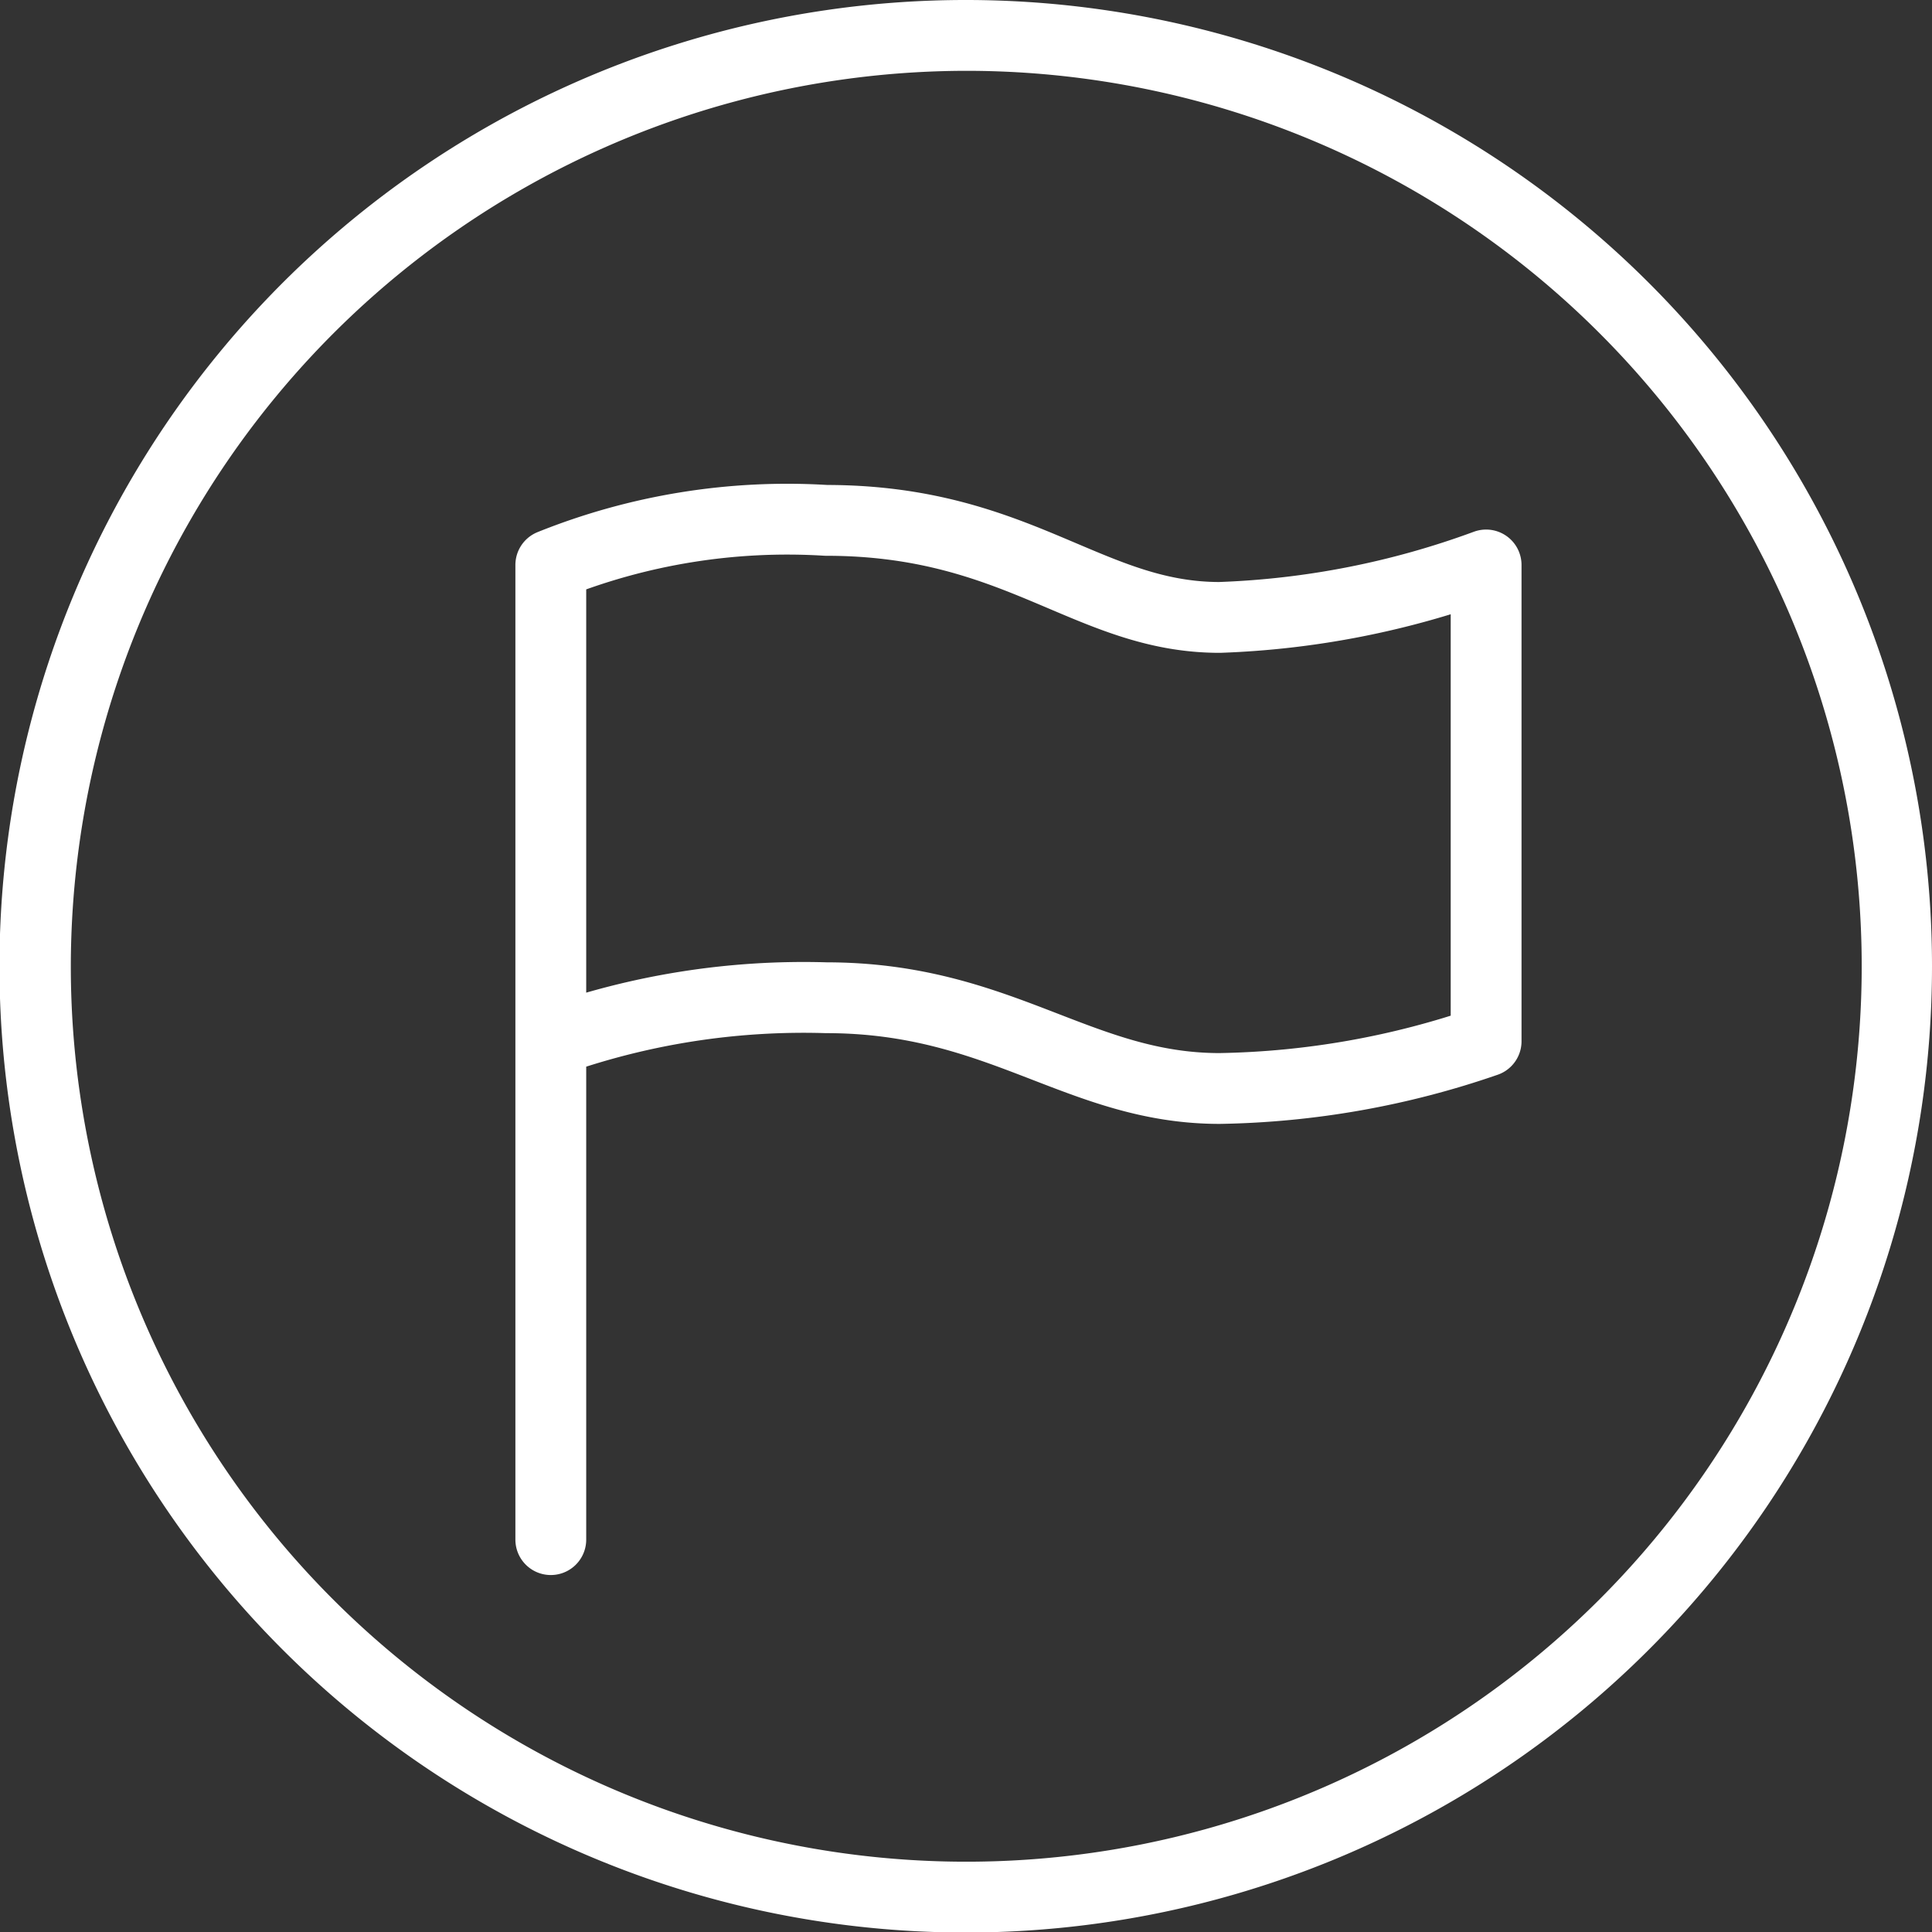
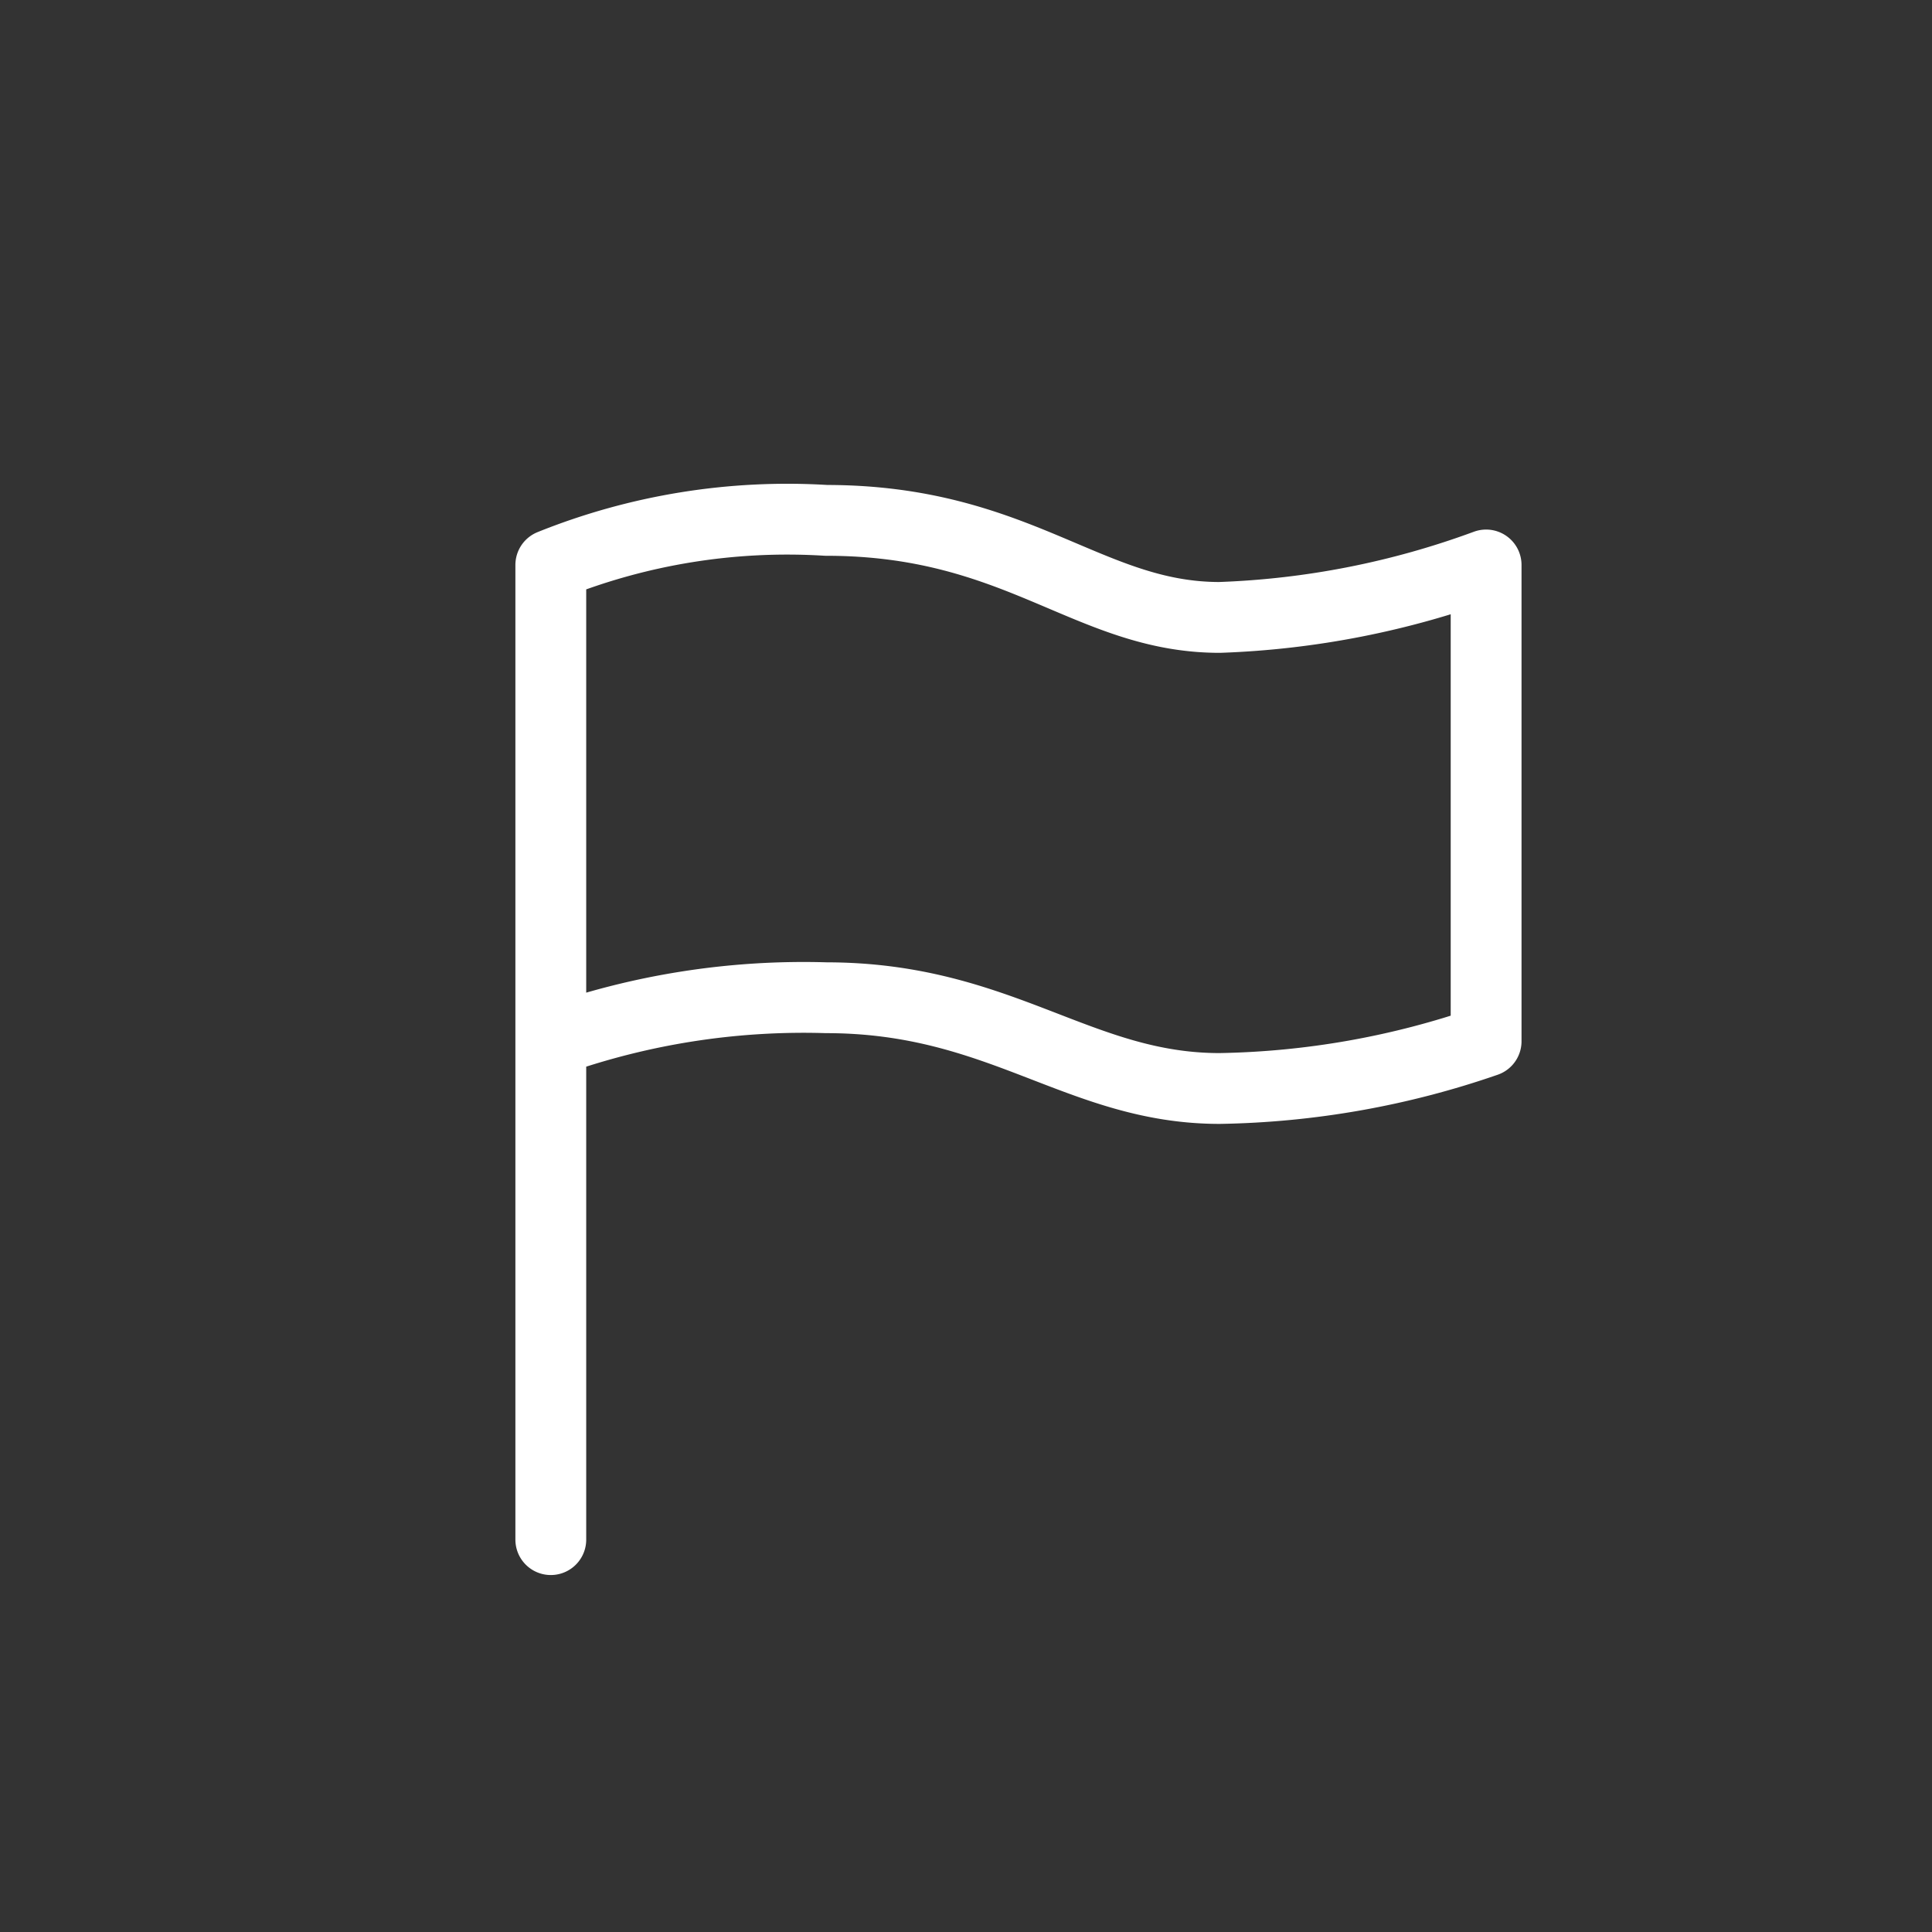
<svg xmlns="http://www.w3.org/2000/svg" viewBox="0 0 36.83 36.83">
  <rect x="0" y="0" width="36.83" height="36.83" fill="#333333" stroke="none" />
  <defs>
    <style>.cls-1{fill:#ffffff;}.cls-2{fill:none;stroke:#ffffff;stroke-linecap:round;stroke-linejoin:round;stroke-width:1.35px;}</style>
  </defs>
  <title>Ресурс 5</title>
  <g id="Слой_2" data-name="Слой 2">
    <g id="Слой_1-2" data-name="Слой 1">
-       <path class="cls-1" d="M18.42,1.35A17.07,17.07,0,1,1,1.35,18.42,17.09,17.09,0,0,1,18.42,1.35m0-1.35A18.42,18.42,0,1,0,36.83,18.42,18.42,18.42,0,0,0,18.42,0Z" />
      <path class="cls-2" d="M10.5,29.35V10.77a12.08,12.08,0,0,1,5.25-.85c3.67,0,5,1.85,7.5,1.85a16.32,16.32,0,0,0,5.08-1v9.08a16.31,16.31,0,0,1-5.08.9c-2.68,0-4.17-1.73-7.5-1.73a14.29,14.29,0,0,0-5.25.83Z" />
    </g>
  </g>
</svg>